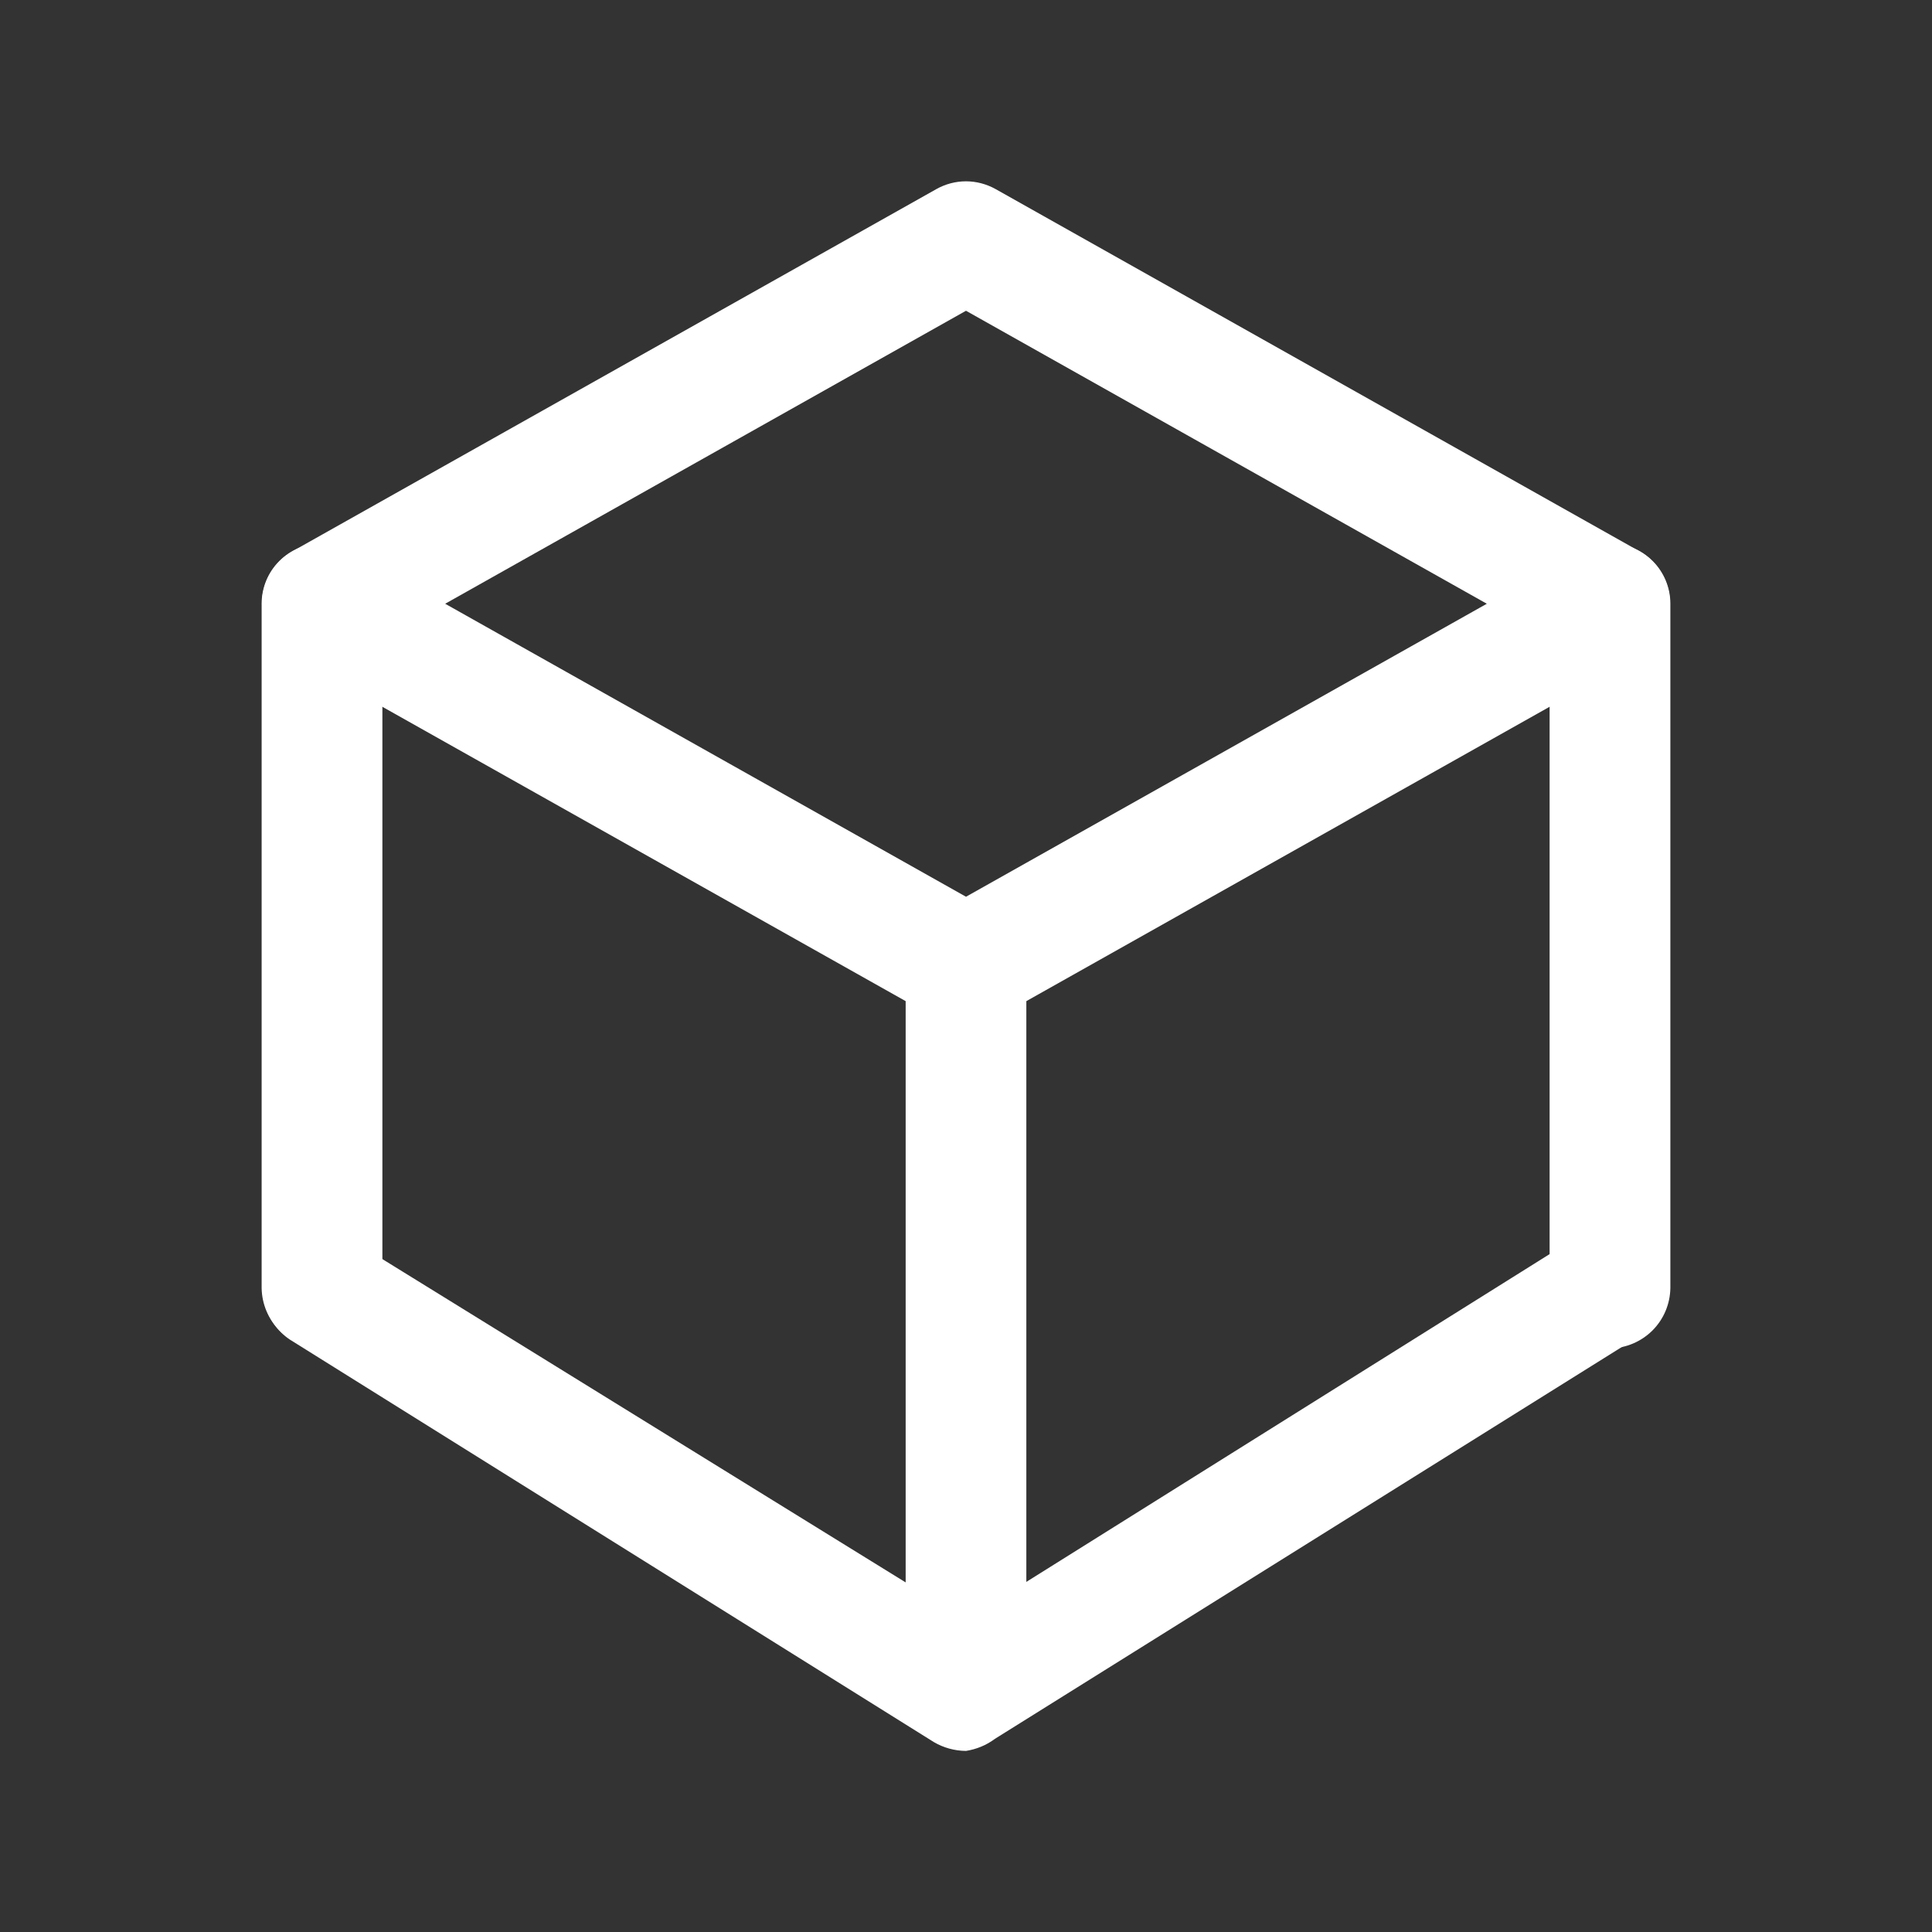
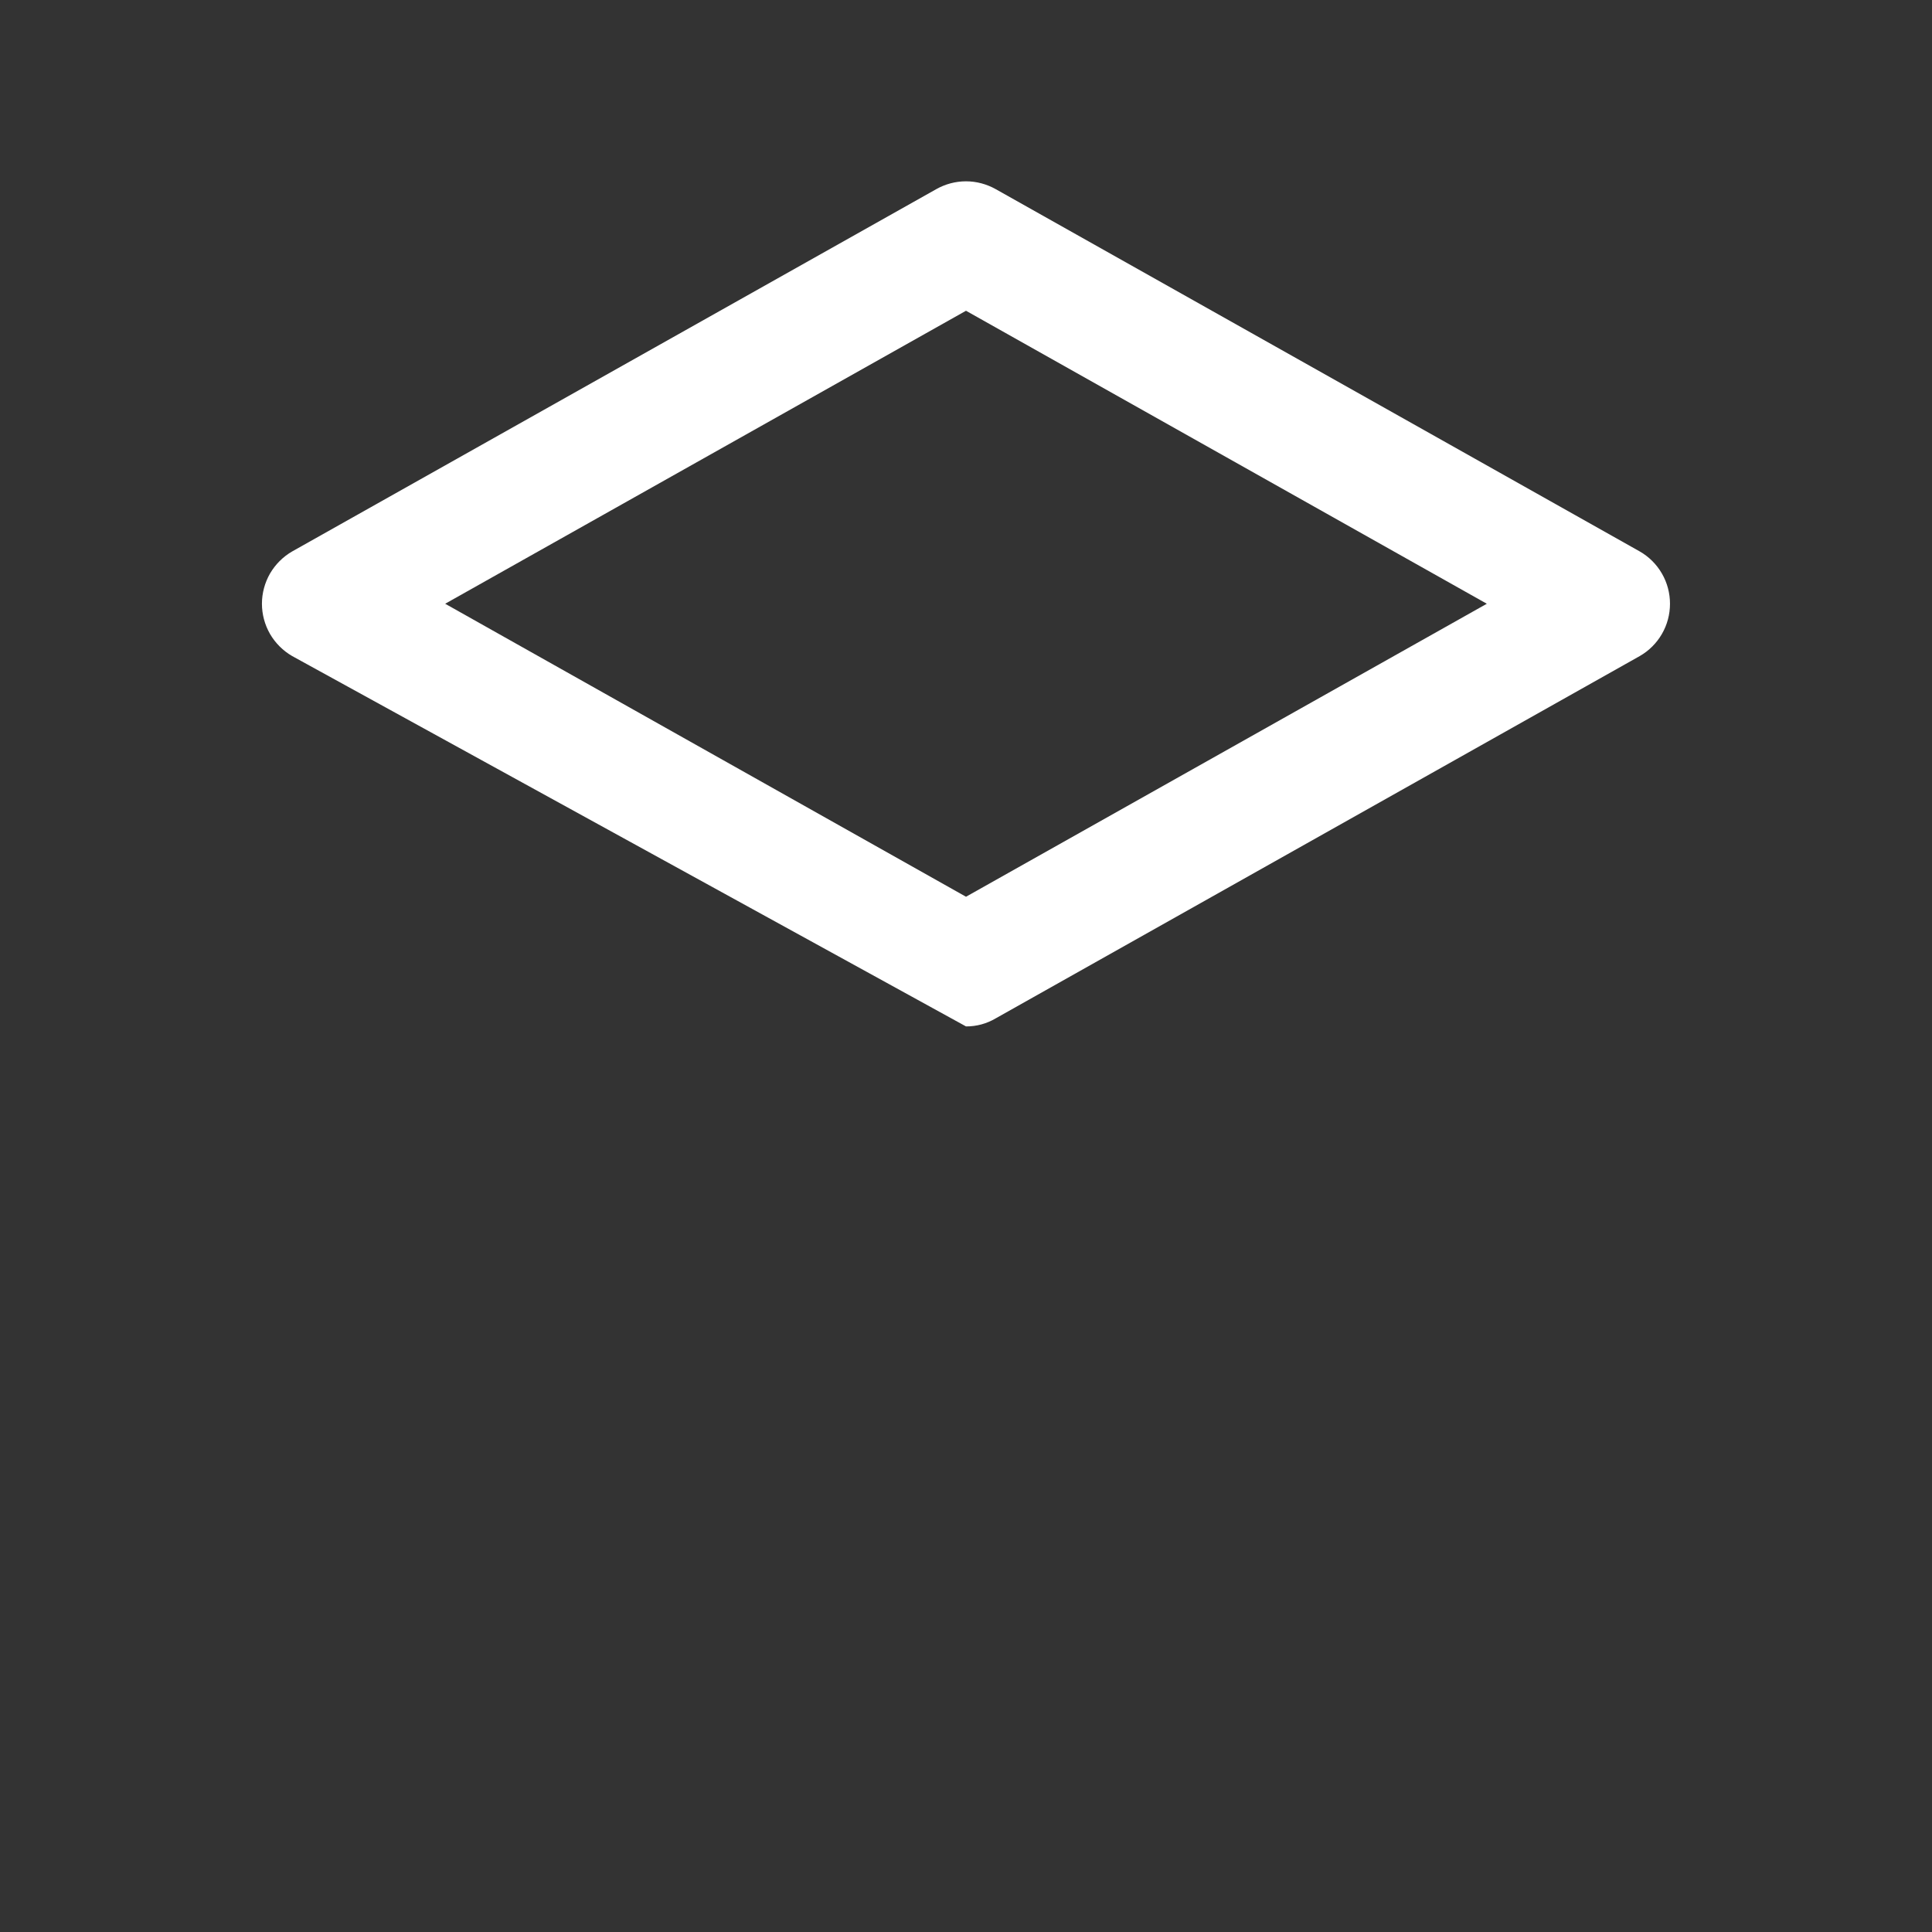
<svg xmlns="http://www.w3.org/2000/svg" width="26" height="26" viewBox="0 0 26 26" fill="none">
  <rect x="0" y="0" width="26" height="26" fill="#333333" stroke="none" />
-   <path d="M21.667 18.146C21.452 18.143 21.247 18.056 21.095 17.905C20.944 17.753 20.857 17.548 20.854 17.333V8.125C20.854 7.91 20.94 7.703 21.092 7.55C21.244 7.398 21.451 7.312 21.667 7.312C21.882 7.312 22.089 7.398 22.241 7.55C22.394 7.703 22.479 7.91 22.479 8.125V17.333C22.476 17.548 22.39 17.753 22.238 17.905C22.086 18.056 21.881 18.143 21.667 18.146Z" fill="white" />
-   <path d="M4.333 18.146C4.119 18.143 3.914 18.056 3.762 17.905C3.61 17.753 3.524 17.548 3.521 17.333V8.125C3.521 7.91 3.606 7.703 3.759 7.55C3.911 7.398 4.118 7.312 4.333 7.312C4.549 7.312 4.755 7.398 4.908 7.55C5.06 7.703 5.146 7.91 5.146 8.125V17.333C5.143 17.548 5.057 17.753 4.905 17.905C4.753 18.056 4.548 18.143 4.333 18.146Z" fill="white" />
-   <path d="M13 22.479C12.785 22.476 12.58 22.39 12.429 22.238C12.277 22.086 12.19 21.881 12.188 21.667V13C12.188 12.784 12.273 12.578 12.425 12.425C12.578 12.273 12.784 12.188 13 12.188C13.216 12.188 13.422 12.273 13.575 12.425C13.727 12.578 13.812 12.784 13.812 13V21.667C13.81 21.881 13.723 22.086 13.571 22.238C13.42 22.39 13.215 22.476 13 22.479Z" fill="white" />
-   <path d="M13 23.563C12.848 23.562 12.698 23.521 12.567 23.444L3.9 18.027C3.729 17.912 3.607 17.736 3.559 17.536C3.511 17.335 3.54 17.124 3.64 16.944C3.757 16.774 3.932 16.654 4.132 16.606C4.332 16.558 4.542 16.586 4.723 16.683L13 21.797L21.233 16.64C21.414 16.542 21.625 16.515 21.825 16.563C22.025 16.611 22.2 16.731 22.317 16.9C22.417 17.081 22.446 17.292 22.398 17.492C22.35 17.693 22.228 17.868 22.057 17.983L13.39 23.4C13.275 23.486 13.141 23.541 13 23.563Z" fill="white" />
-   <path d="M13 13.813C12.859 13.814 12.72 13.776 12.599 13.704L3.932 8.829C3.809 8.758 3.706 8.655 3.634 8.532C3.563 8.408 3.525 8.268 3.525 8.125C3.525 7.982 3.563 7.842 3.634 7.718C3.706 7.595 3.809 7.492 3.932 7.421L12.599 2.546C12.721 2.477 12.859 2.44 13 2.44C13.14 2.44 13.278 2.477 13.401 2.546L22.067 7.421C22.191 7.492 22.294 7.595 22.365 7.718C22.437 7.842 22.474 7.982 22.474 8.125C22.474 8.268 22.437 8.408 22.365 8.532C22.294 8.655 22.191 8.758 22.067 8.829L13.401 13.704C13.28 13.776 13.141 13.814 13 13.813ZM5.991 8.125L13 12.068L20.009 8.125L13 4.182L5.991 8.125Z" fill="white" />
+   <path d="M13 13.813L3.932 8.829C3.809 8.758 3.706 8.655 3.634 8.532C3.563 8.408 3.525 8.268 3.525 8.125C3.525 7.982 3.563 7.842 3.634 7.718C3.706 7.595 3.809 7.492 3.932 7.421L12.599 2.546C12.721 2.477 12.859 2.44 13 2.44C13.14 2.44 13.278 2.477 13.401 2.546L22.067 7.421C22.191 7.492 22.294 7.595 22.365 7.718C22.437 7.842 22.474 7.982 22.474 8.125C22.474 8.268 22.437 8.408 22.365 8.532C22.294 8.655 22.191 8.758 22.067 8.829L13.401 13.704C13.28 13.776 13.141 13.814 13 13.813ZM5.991 8.125L13 12.068L20.009 8.125L13 4.182L5.991 8.125Z" fill="white" />
</svg>